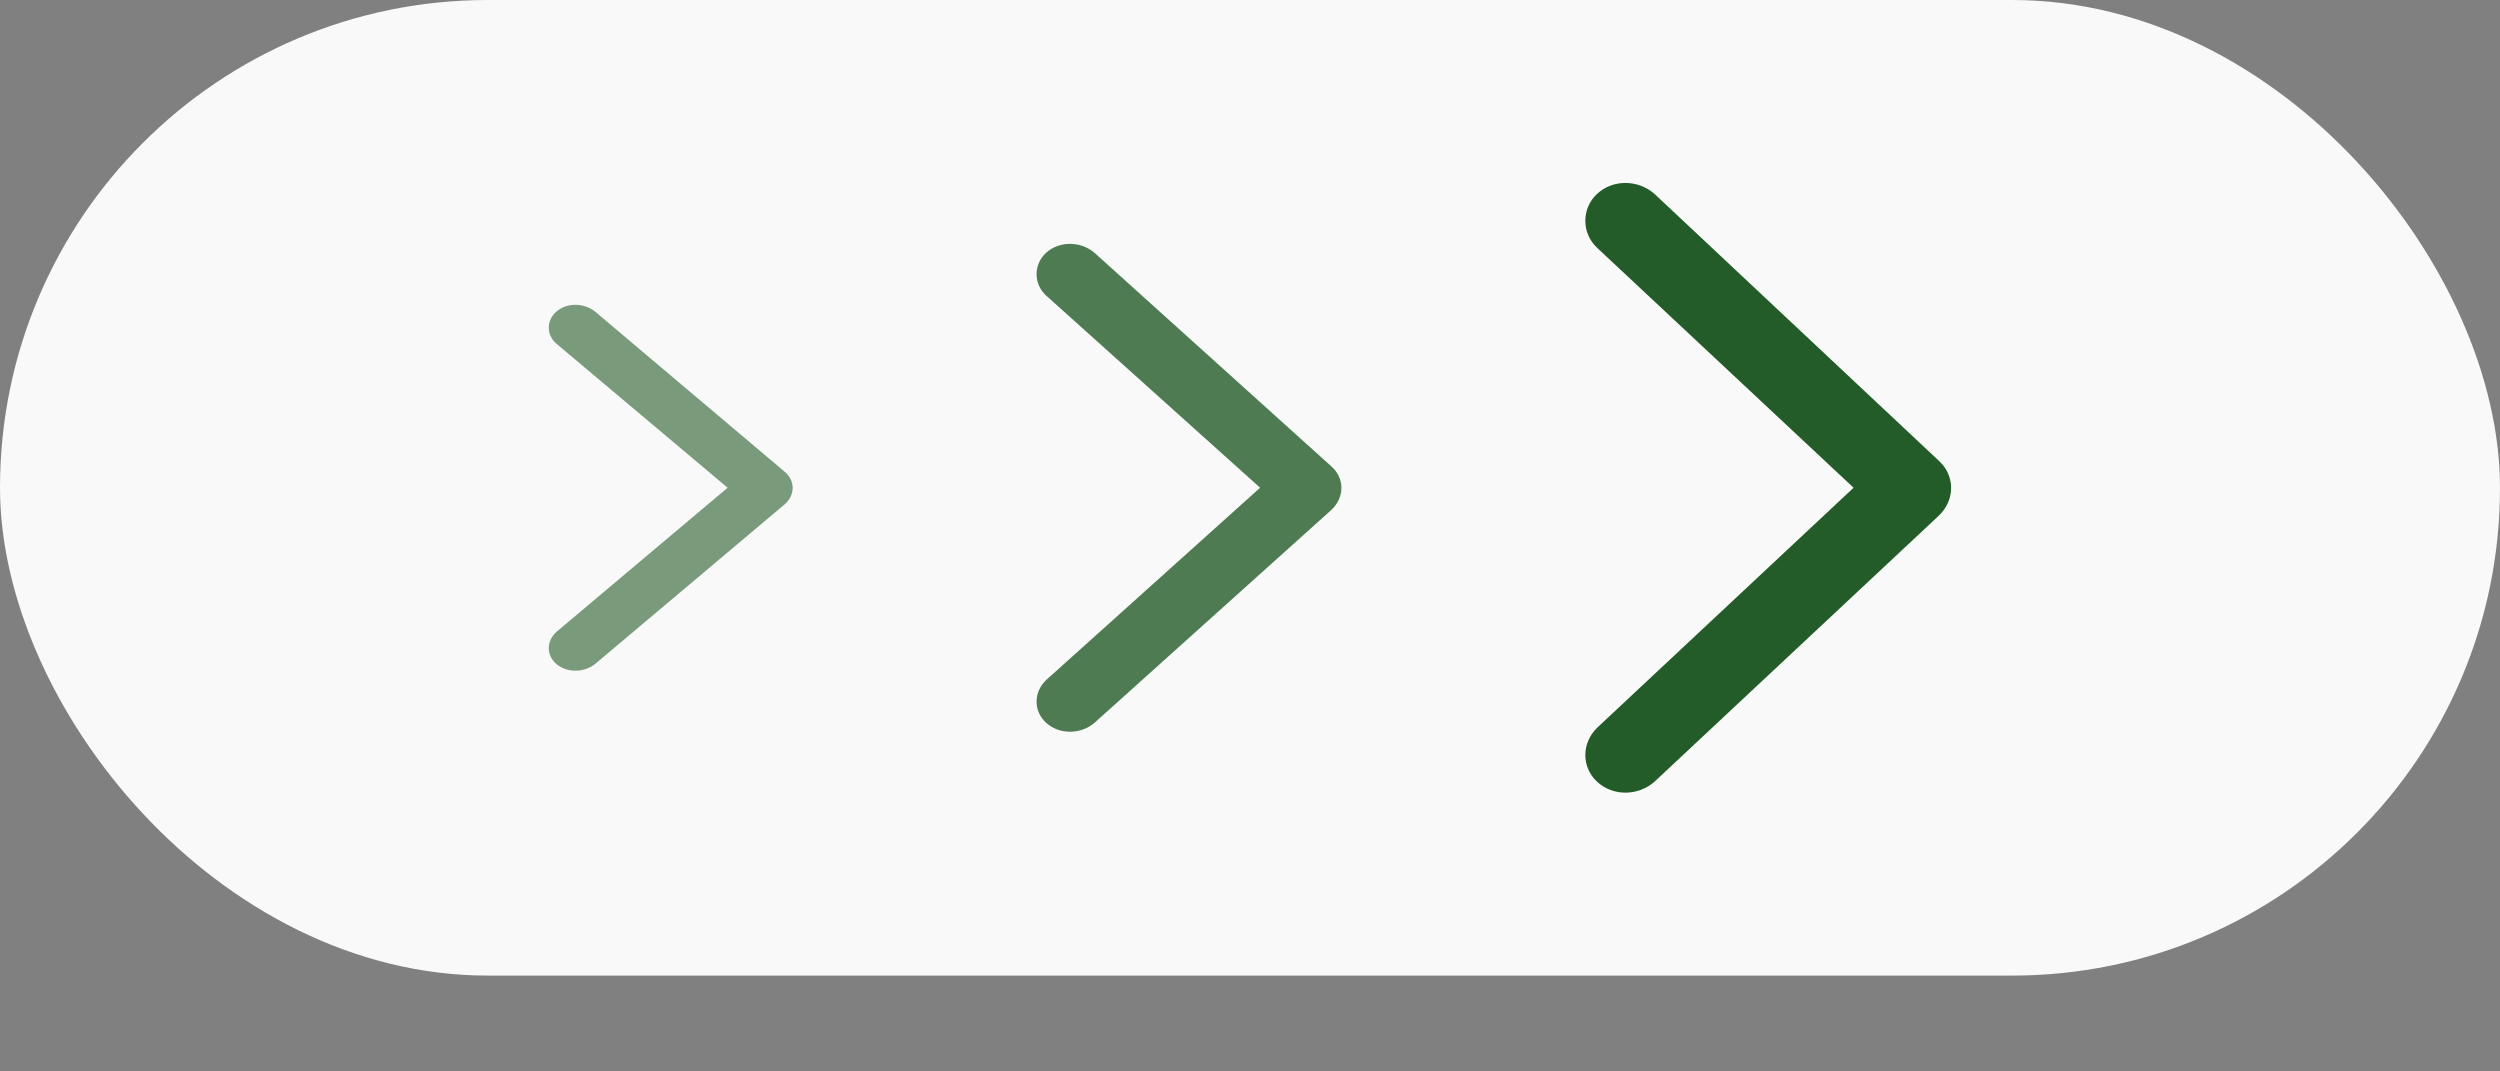
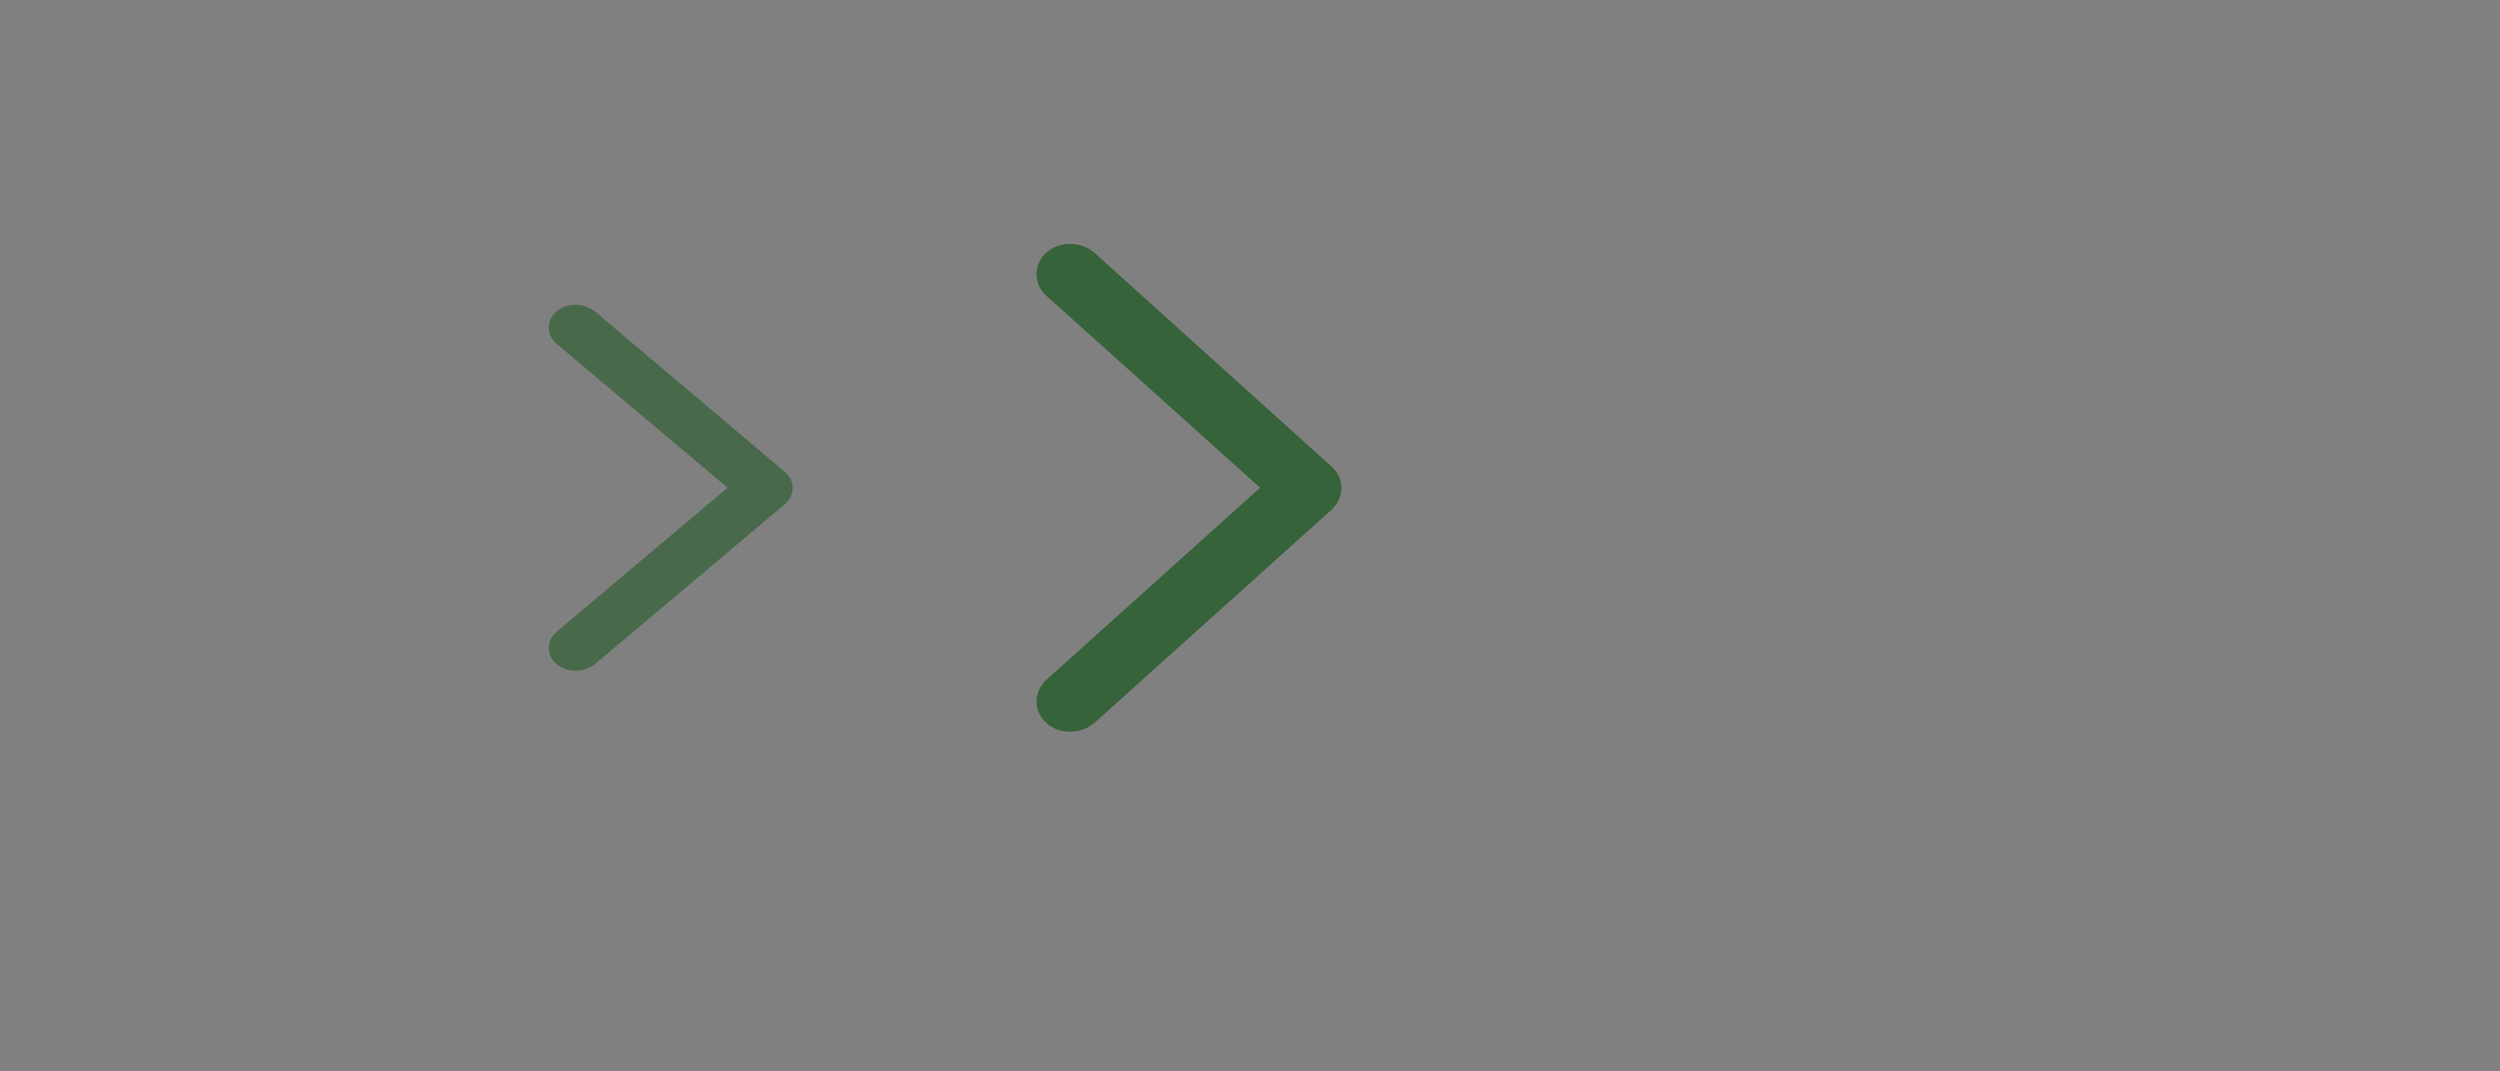
<svg xmlns="http://www.w3.org/2000/svg" width="21" height="9" viewBox="0 0 21 9" fill="none">
  <rect x="0" y="0" width="21" height="9" fill="#808080" stroke="none" />
-   <rect width="21" height="8.195" rx="4.098" fill="#F9F9F9" />
-   <path fill-rule="evenodd" clip-rule="evenodd" d="M16.291 3.875L13.898 1.629C13.759 1.506 13.546 1.506 13.415 1.629C13.284 1.751 13.284 1.958 13.415 2.081L15.57 4.097L13.415 6.114C13.284 6.244 13.284 6.444 13.415 6.566C13.546 6.689 13.759 6.689 13.898 6.566L16.291 4.327C16.422 4.197 16.422 3.998 16.291 3.875Z" fill="#235C28" />
  <path fill-rule="evenodd" clip-rule="evenodd" d="M11.186 3.92L9.192 2.122C9.076 2.024 8.898 2.024 8.789 2.122C8.68 2.22 8.68 2.386 8.789 2.484L10.585 4.097L8.789 5.711C8.68 5.815 8.68 5.974 8.789 6.073C8.898 6.171 9.076 6.171 9.192 6.073L11.186 4.281C11.295 4.177 11.295 4.018 11.186 3.92Z" fill="#235C28" fill-opacity="0.8" />
  <path fill-rule="evenodd" clip-rule="evenodd" d="M6.593 3.964L4.997 2.616C4.904 2.542 4.762 2.542 4.675 2.616C4.588 2.69 4.588 2.814 4.675 2.888L6.112 4.097L4.675 5.307C4.588 5.386 4.588 5.505 4.675 5.579C4.762 5.652 4.904 5.652 4.997 5.579L6.593 4.235C6.68 4.157 6.68 4.038 6.593 3.964Z" fill="#235C28" fill-opacity="0.6" />
</svg>